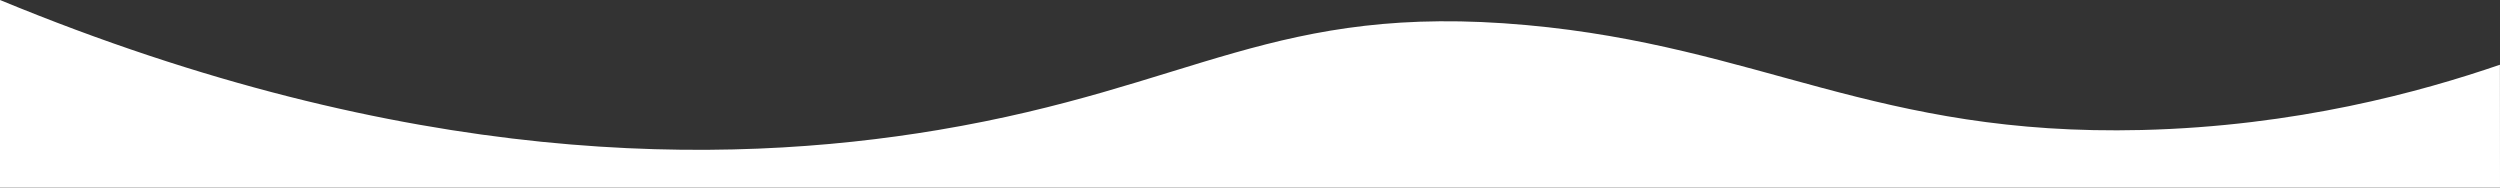
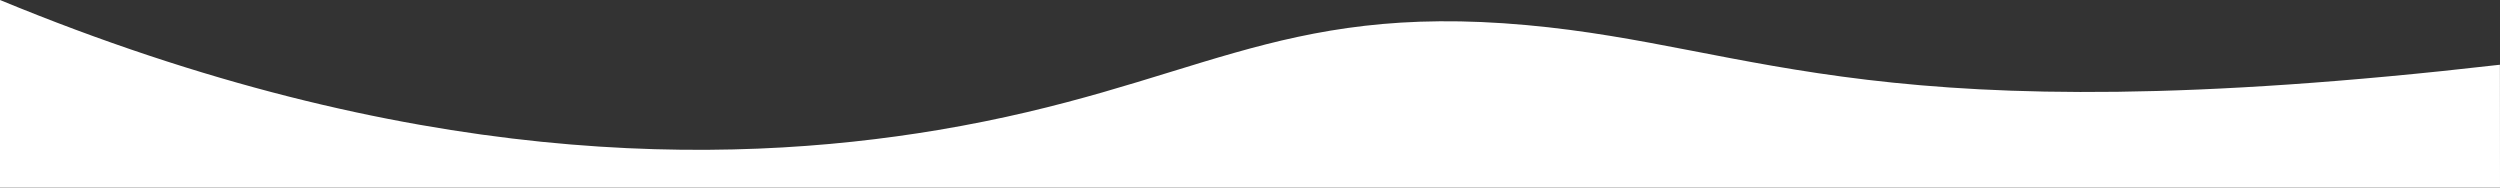
<svg xmlns="http://www.w3.org/2000/svg" width="1440" height="108" viewBox="0 0 1440 108" fill="none">
  <rect x="0" y="0" width="1440" height="108" fill="#333333" stroke="none" />
-   <path d="M1439.95 37.286C1394.49 52.904 1322.52 72.725 1233.6 74.887C1080.55 78.607 1014.13 26.69 879.373 14.456C734.513 1.303 688.093 50.117 540.333 74.887C416.356 95.669 235.289 97.146 0 0C0 48.002 0 60.005 0 108C480.002 108 959.998 108 1440 108C1439.99 72.433 1439.97 72.859 1439.95 37.286Z" fill="white" />
+   <path d="M1439.95 37.286C1080.55 78.607 1014.13 26.69 879.373 14.456C734.513 1.303 688.093 50.117 540.333 74.887C416.356 95.669 235.289 97.146 0 0C0 48.002 0 60.005 0 108C480.002 108 959.998 108 1440 108C1439.99 72.433 1439.97 72.859 1439.95 37.286Z" fill="white" />
</svg>